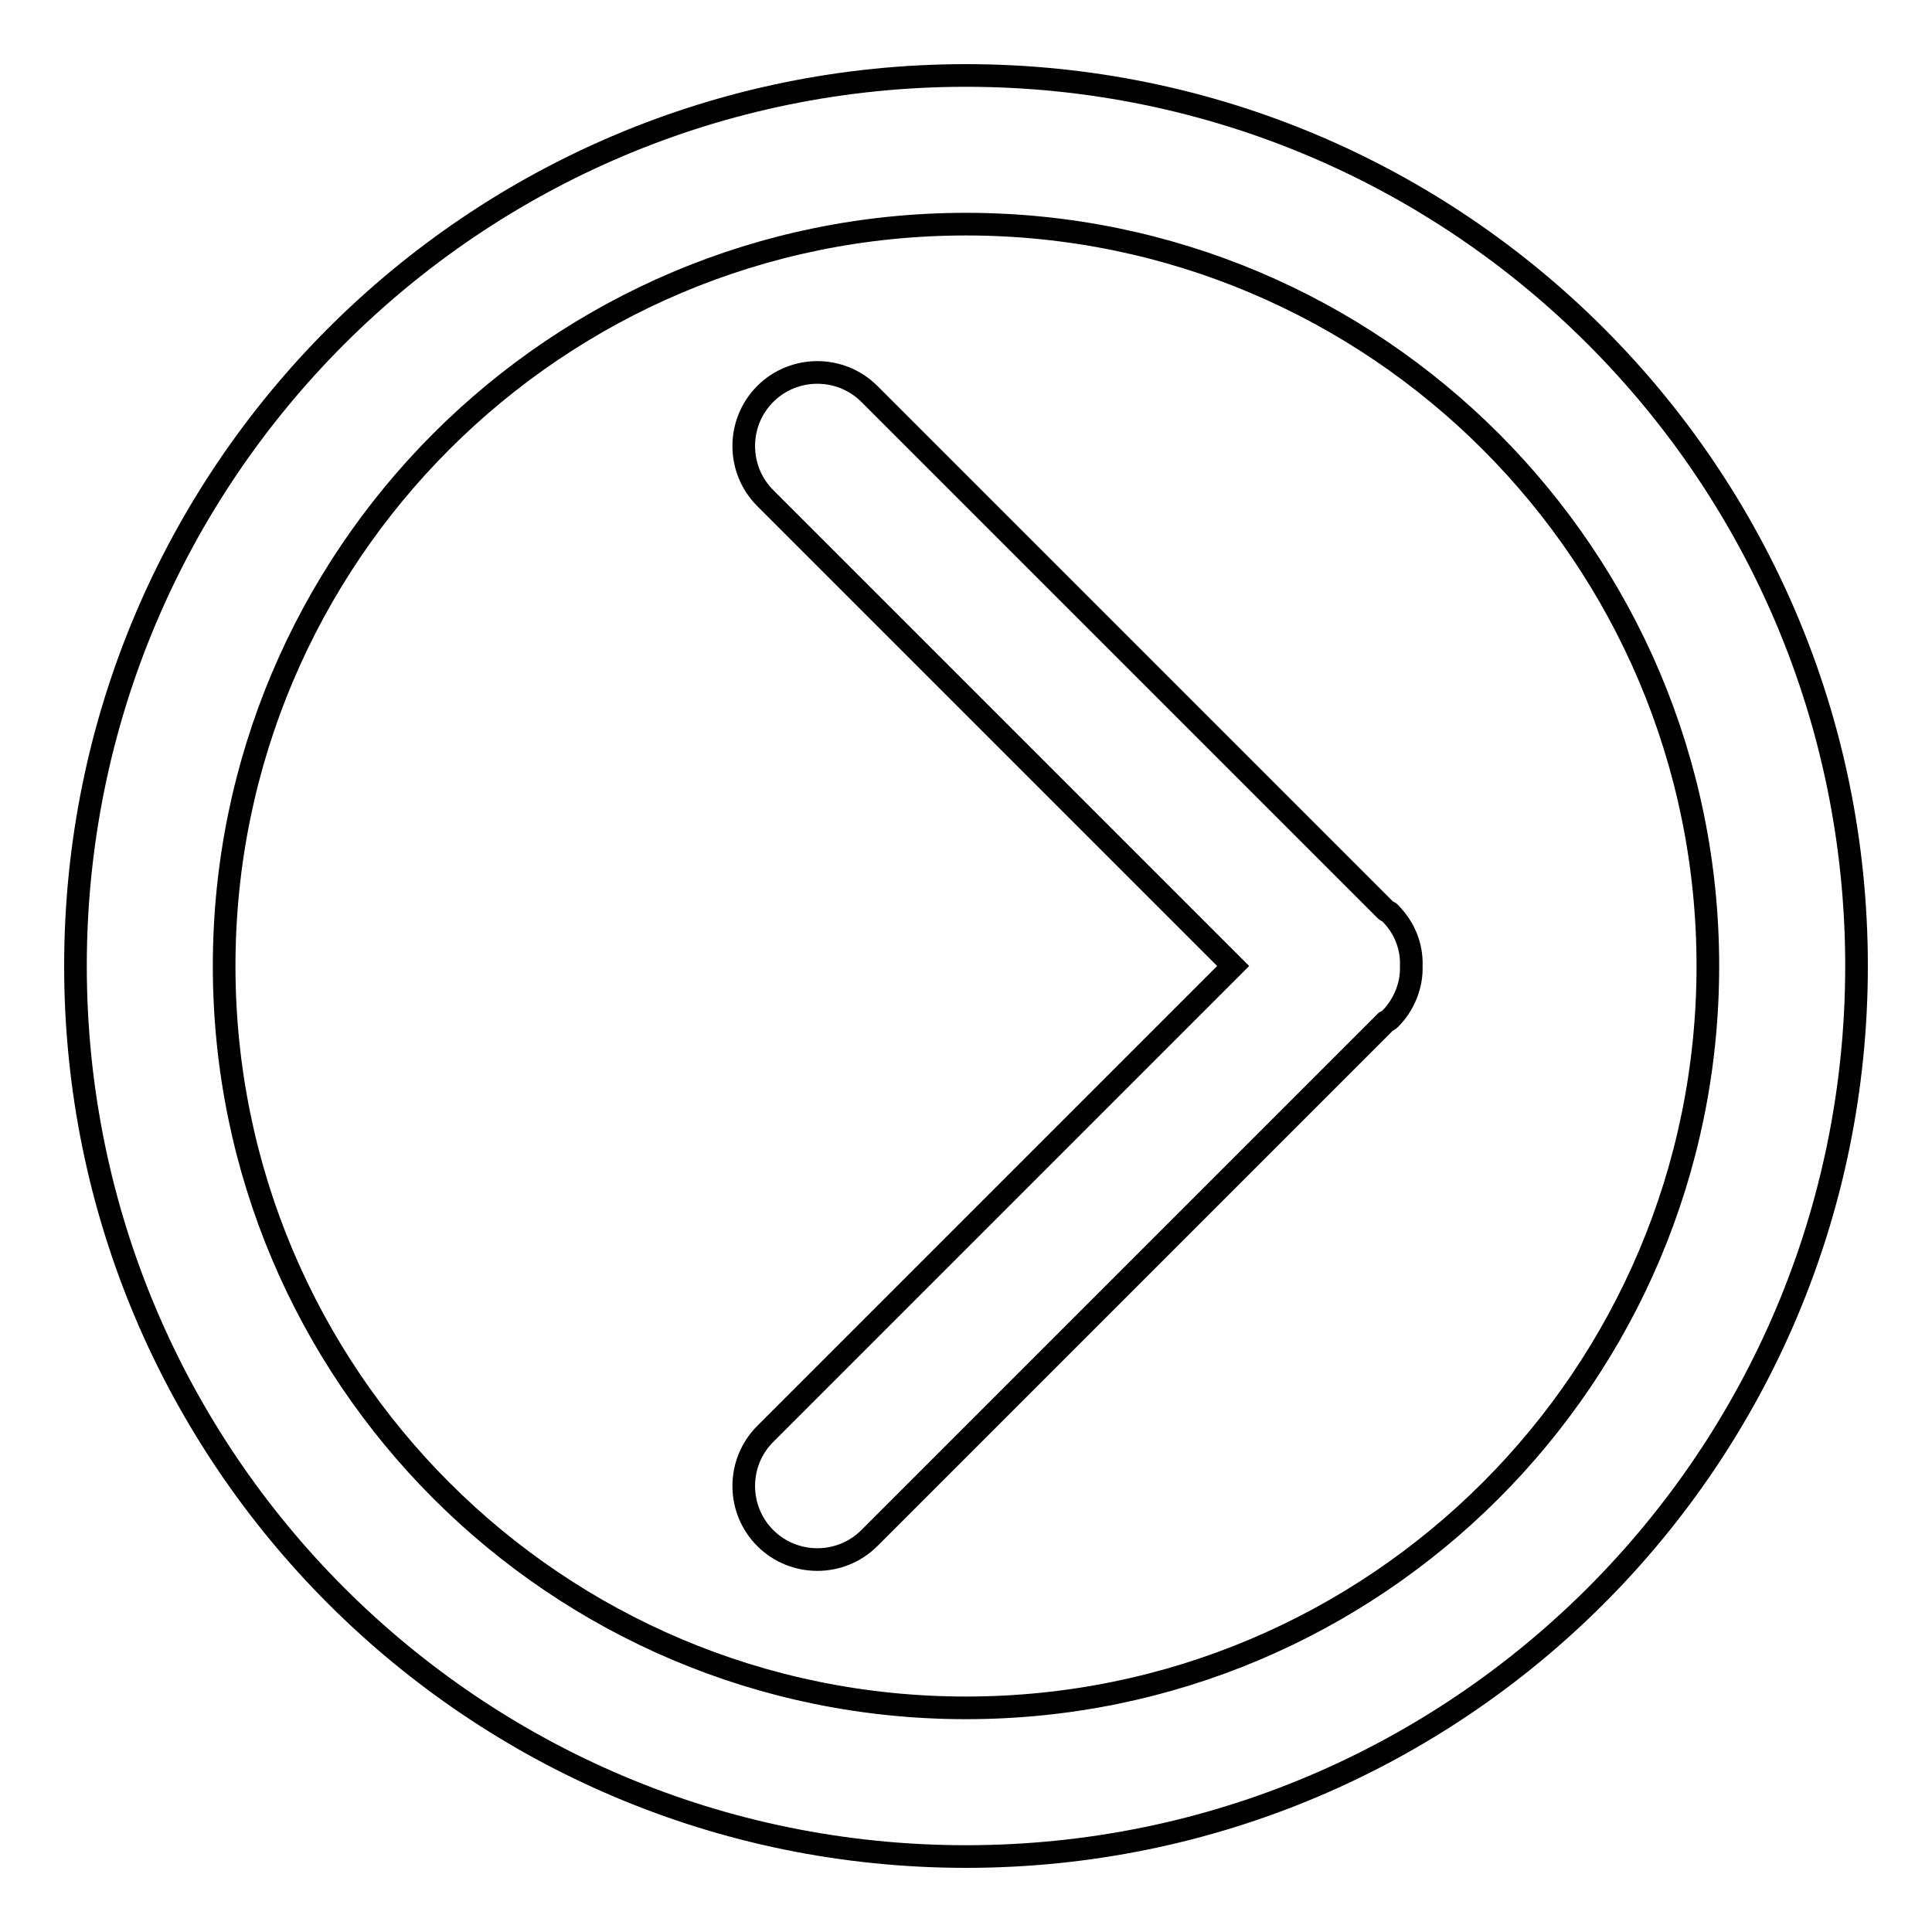
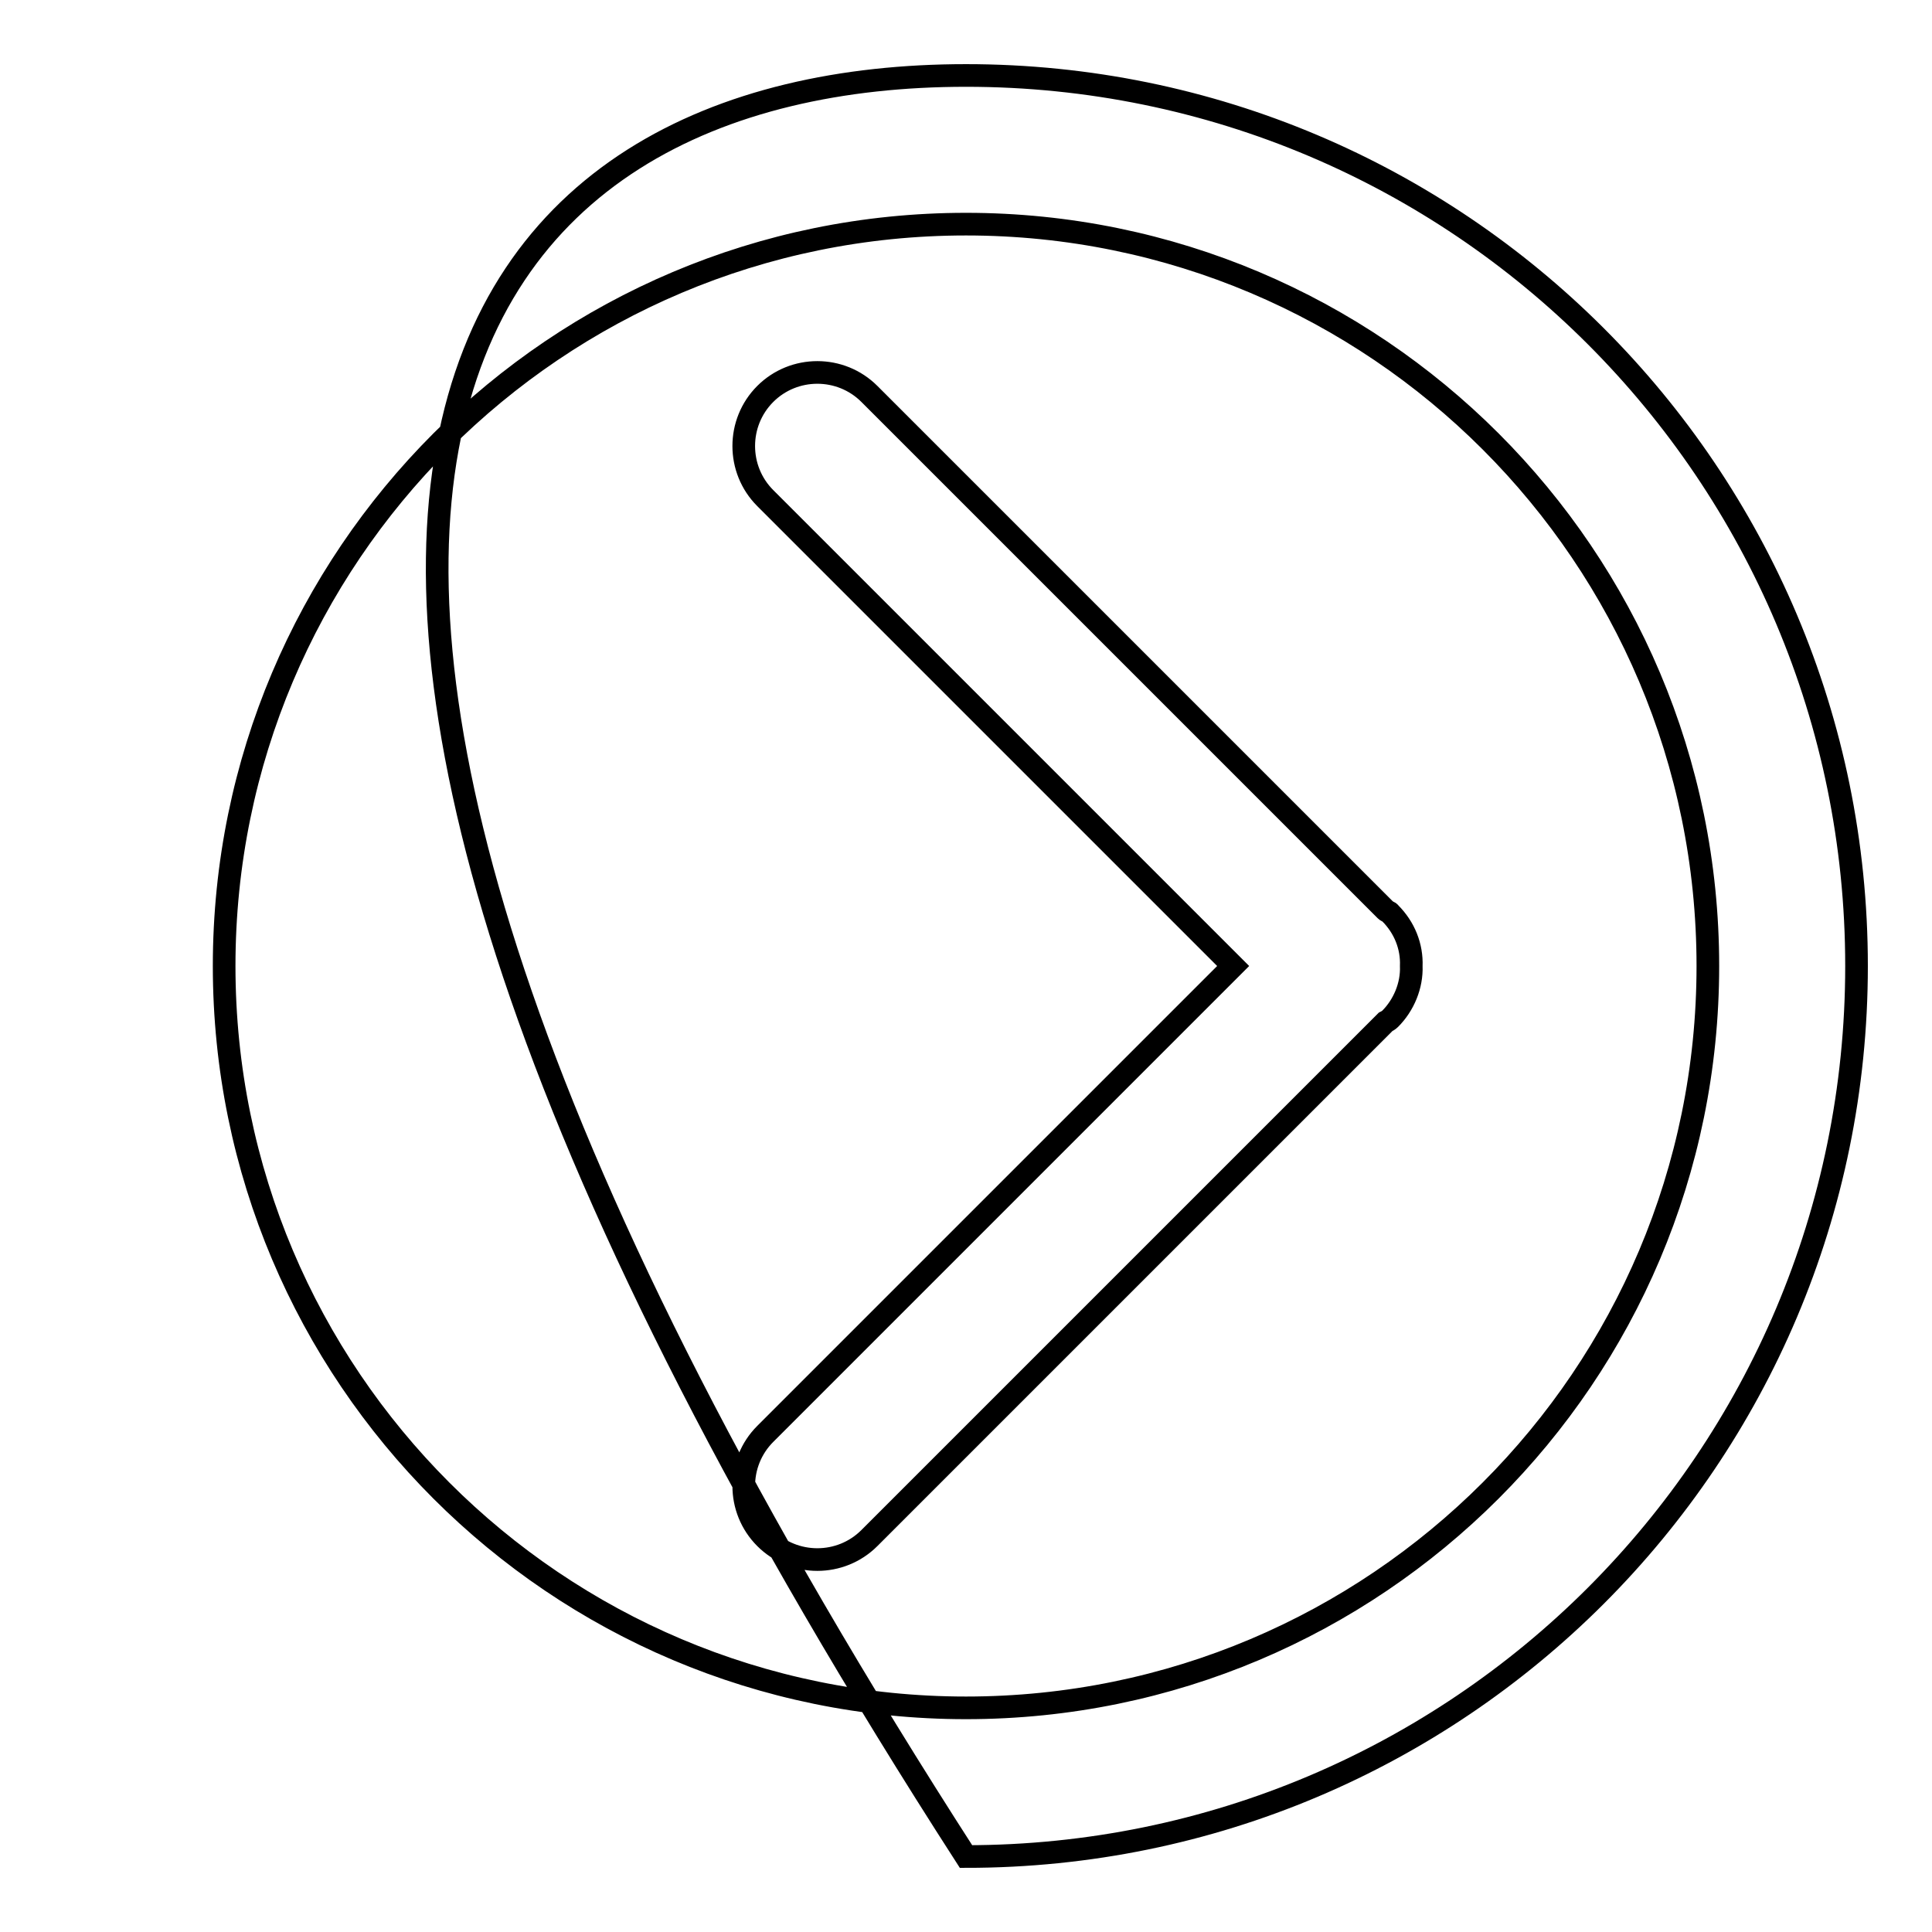
<svg xmlns="http://www.w3.org/2000/svg" version="1.1" x="0px" y="0px" viewBox="0 0 256 256" enable-background="new 0 0 256 256" xml:space="preserve">
  <g>
-     <path stroke-width="3" fill-opacity="0" stroke="#000000" d="M128,246c-65.2,0-118-52.8-118-118C10,62.8,62.8,10,128,10c65.2,0,118,52.8,118,118 C246,193.2,193.2,246,128,246z M128,29.7c-54.3,0-98.3,44-98.3,98.3s44,98.3,98.3,98.3s98.3-44,98.3-98.3S182.3,29.7,128,29.7z  M184.2,135c-0.2,0.2-0.4,0.3-0.6,0.4l-68.4,68.4c-3.8,3.8-10,3.8-13.8,0c-3.8-3.8-3.8-10,0-13.8l62-62l-62-62 c-3.8-3.8-3.8-10,0-13.8s10-3.8,13.8,0l68.4,68.4c0.2,0.2,0.5,0.2,0.6,0.4c1.9,1.9,2.9,4.4,2.8,7C187.1,130.6,186,133.2,184.2,135z " />
+     <path stroke-width="3" fill-opacity="0" stroke="#000000" d="M128,246C10,62.8,62.8,10,128,10c65.2,0,118,52.8,118,118 C246,193.2,193.2,246,128,246z M128,29.7c-54.3,0-98.3,44-98.3,98.3s44,98.3,98.3,98.3s98.3-44,98.3-98.3S182.3,29.7,128,29.7z  M184.2,135c-0.2,0.2-0.4,0.3-0.6,0.4l-68.4,68.4c-3.8,3.8-10,3.8-13.8,0c-3.8-3.8-3.8-10,0-13.8l62-62l-62-62 c-3.8-3.8-3.8-10,0-13.8s10-3.8,13.8,0l68.4,68.4c0.2,0.2,0.5,0.2,0.6,0.4c1.9,1.9,2.9,4.4,2.8,7C187.1,130.6,186,133.2,184.2,135z " />
  </g>
</svg>